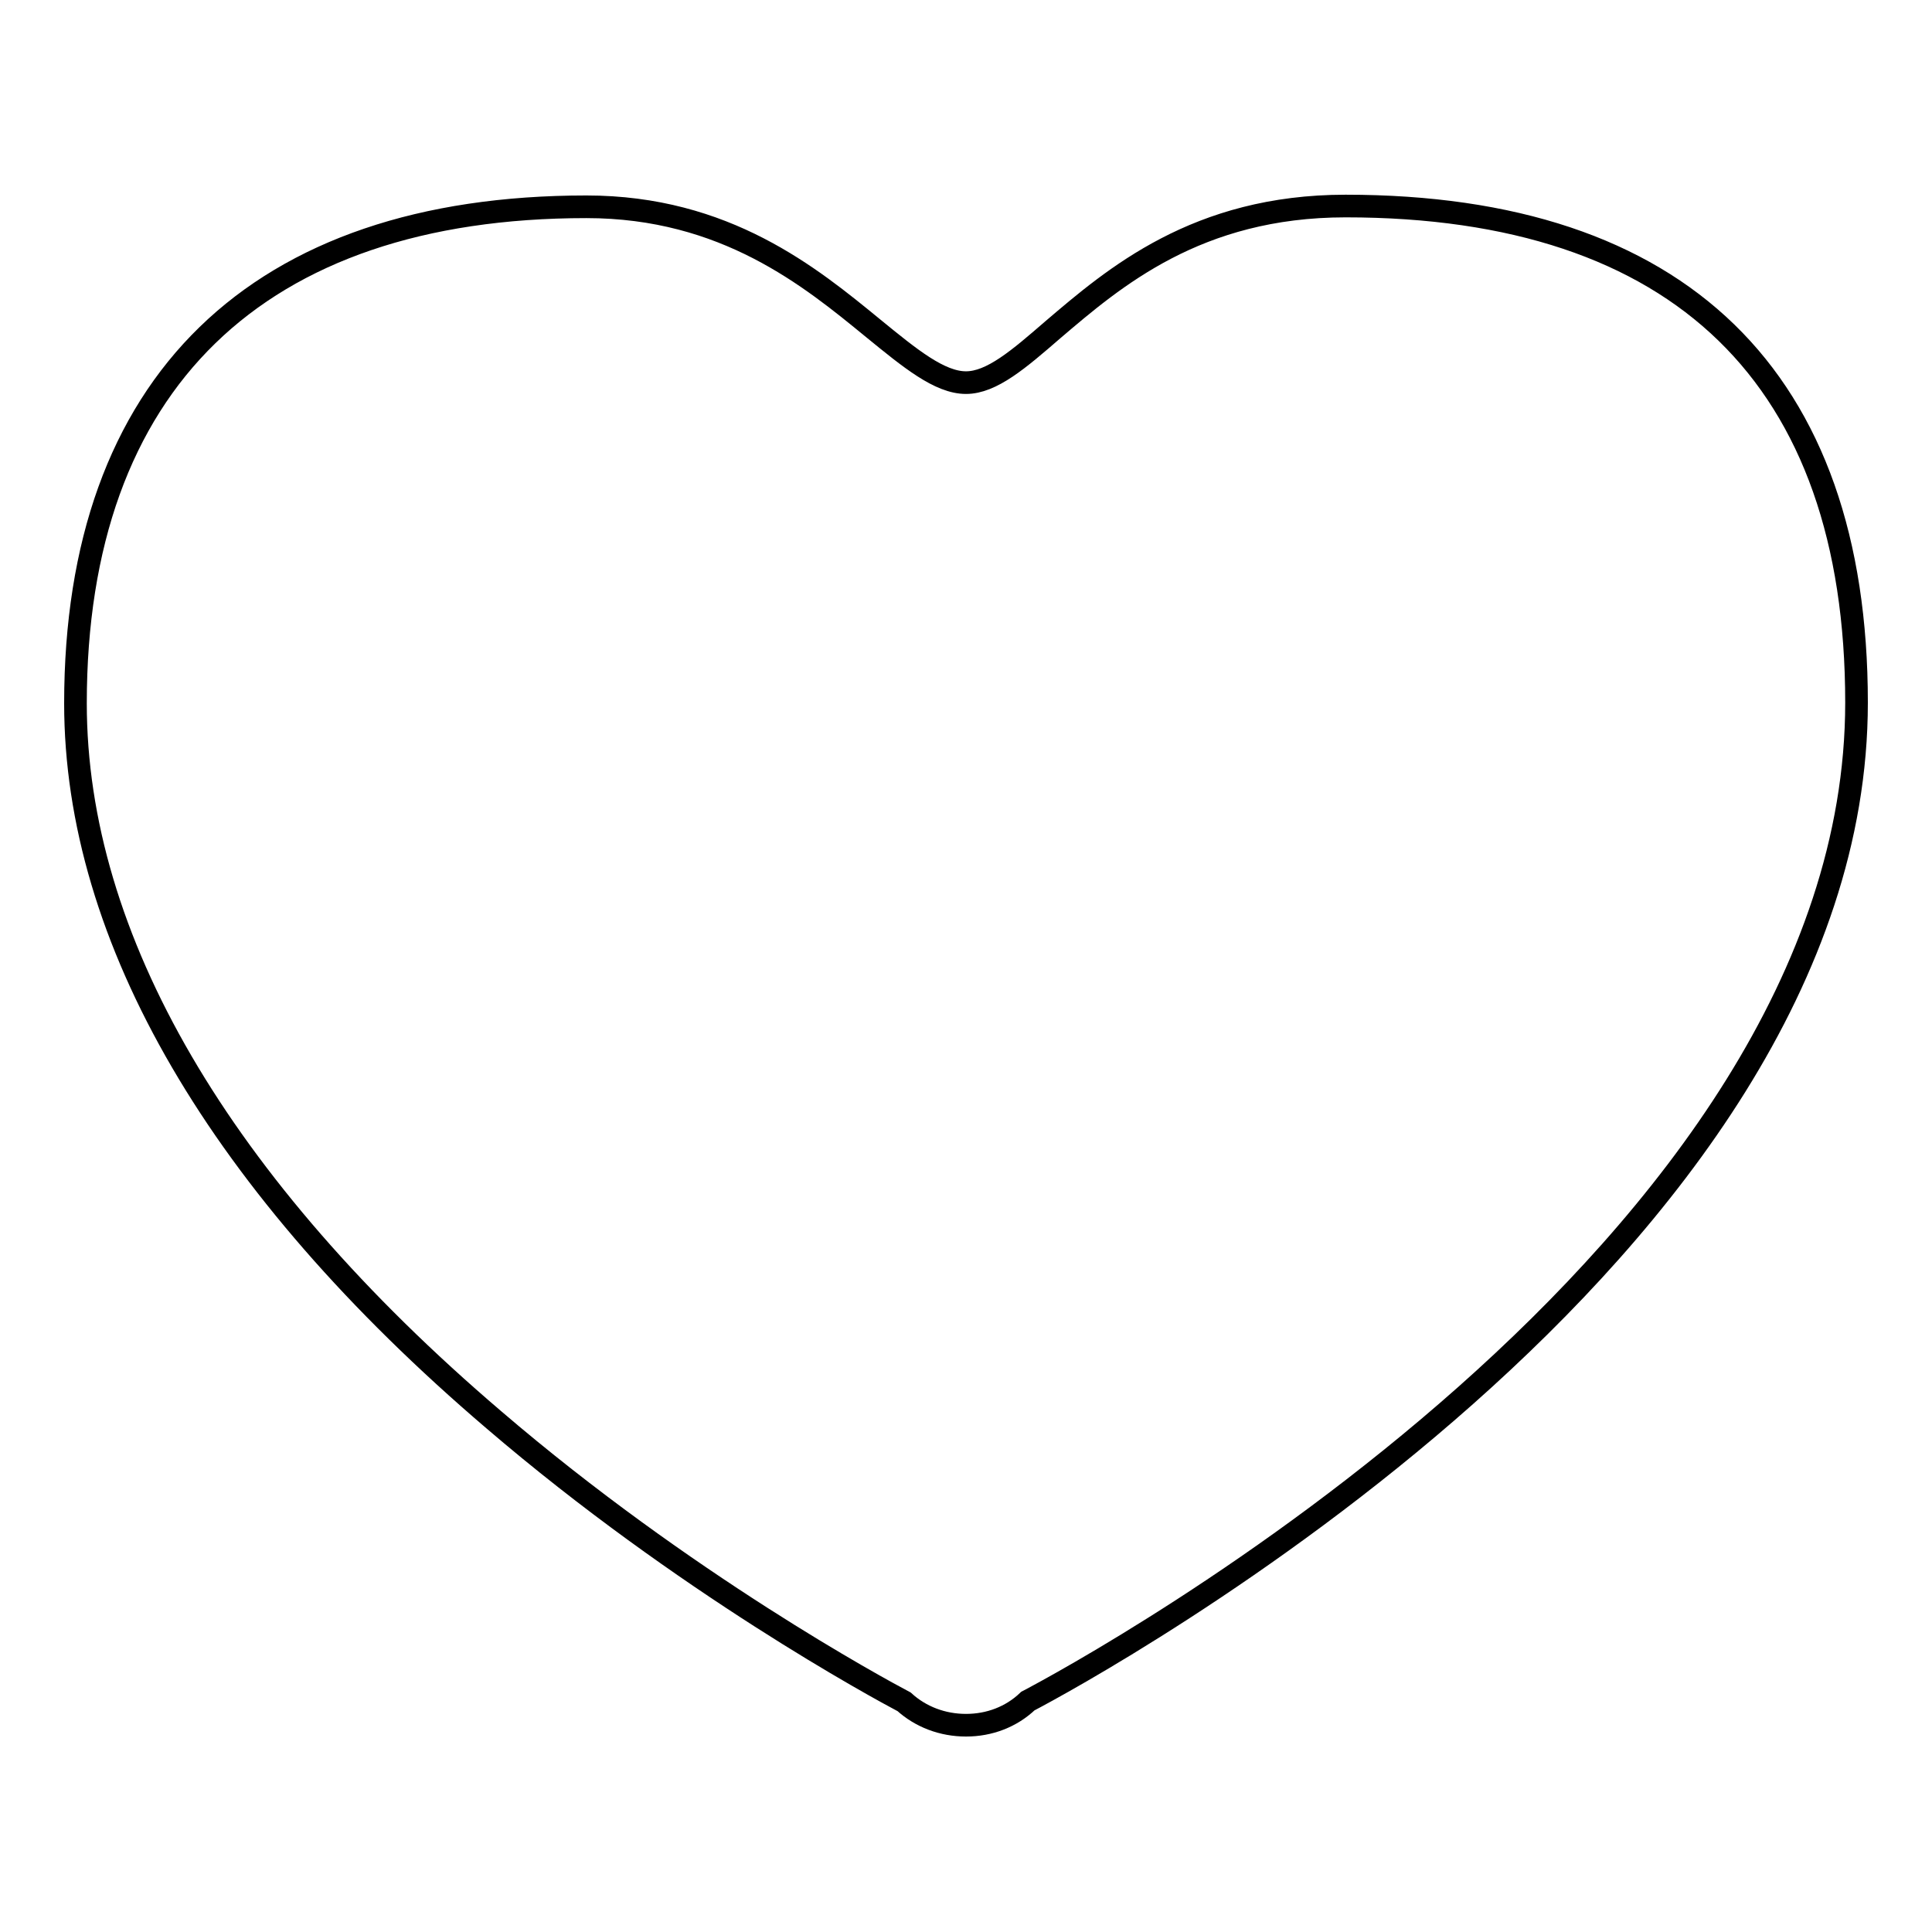
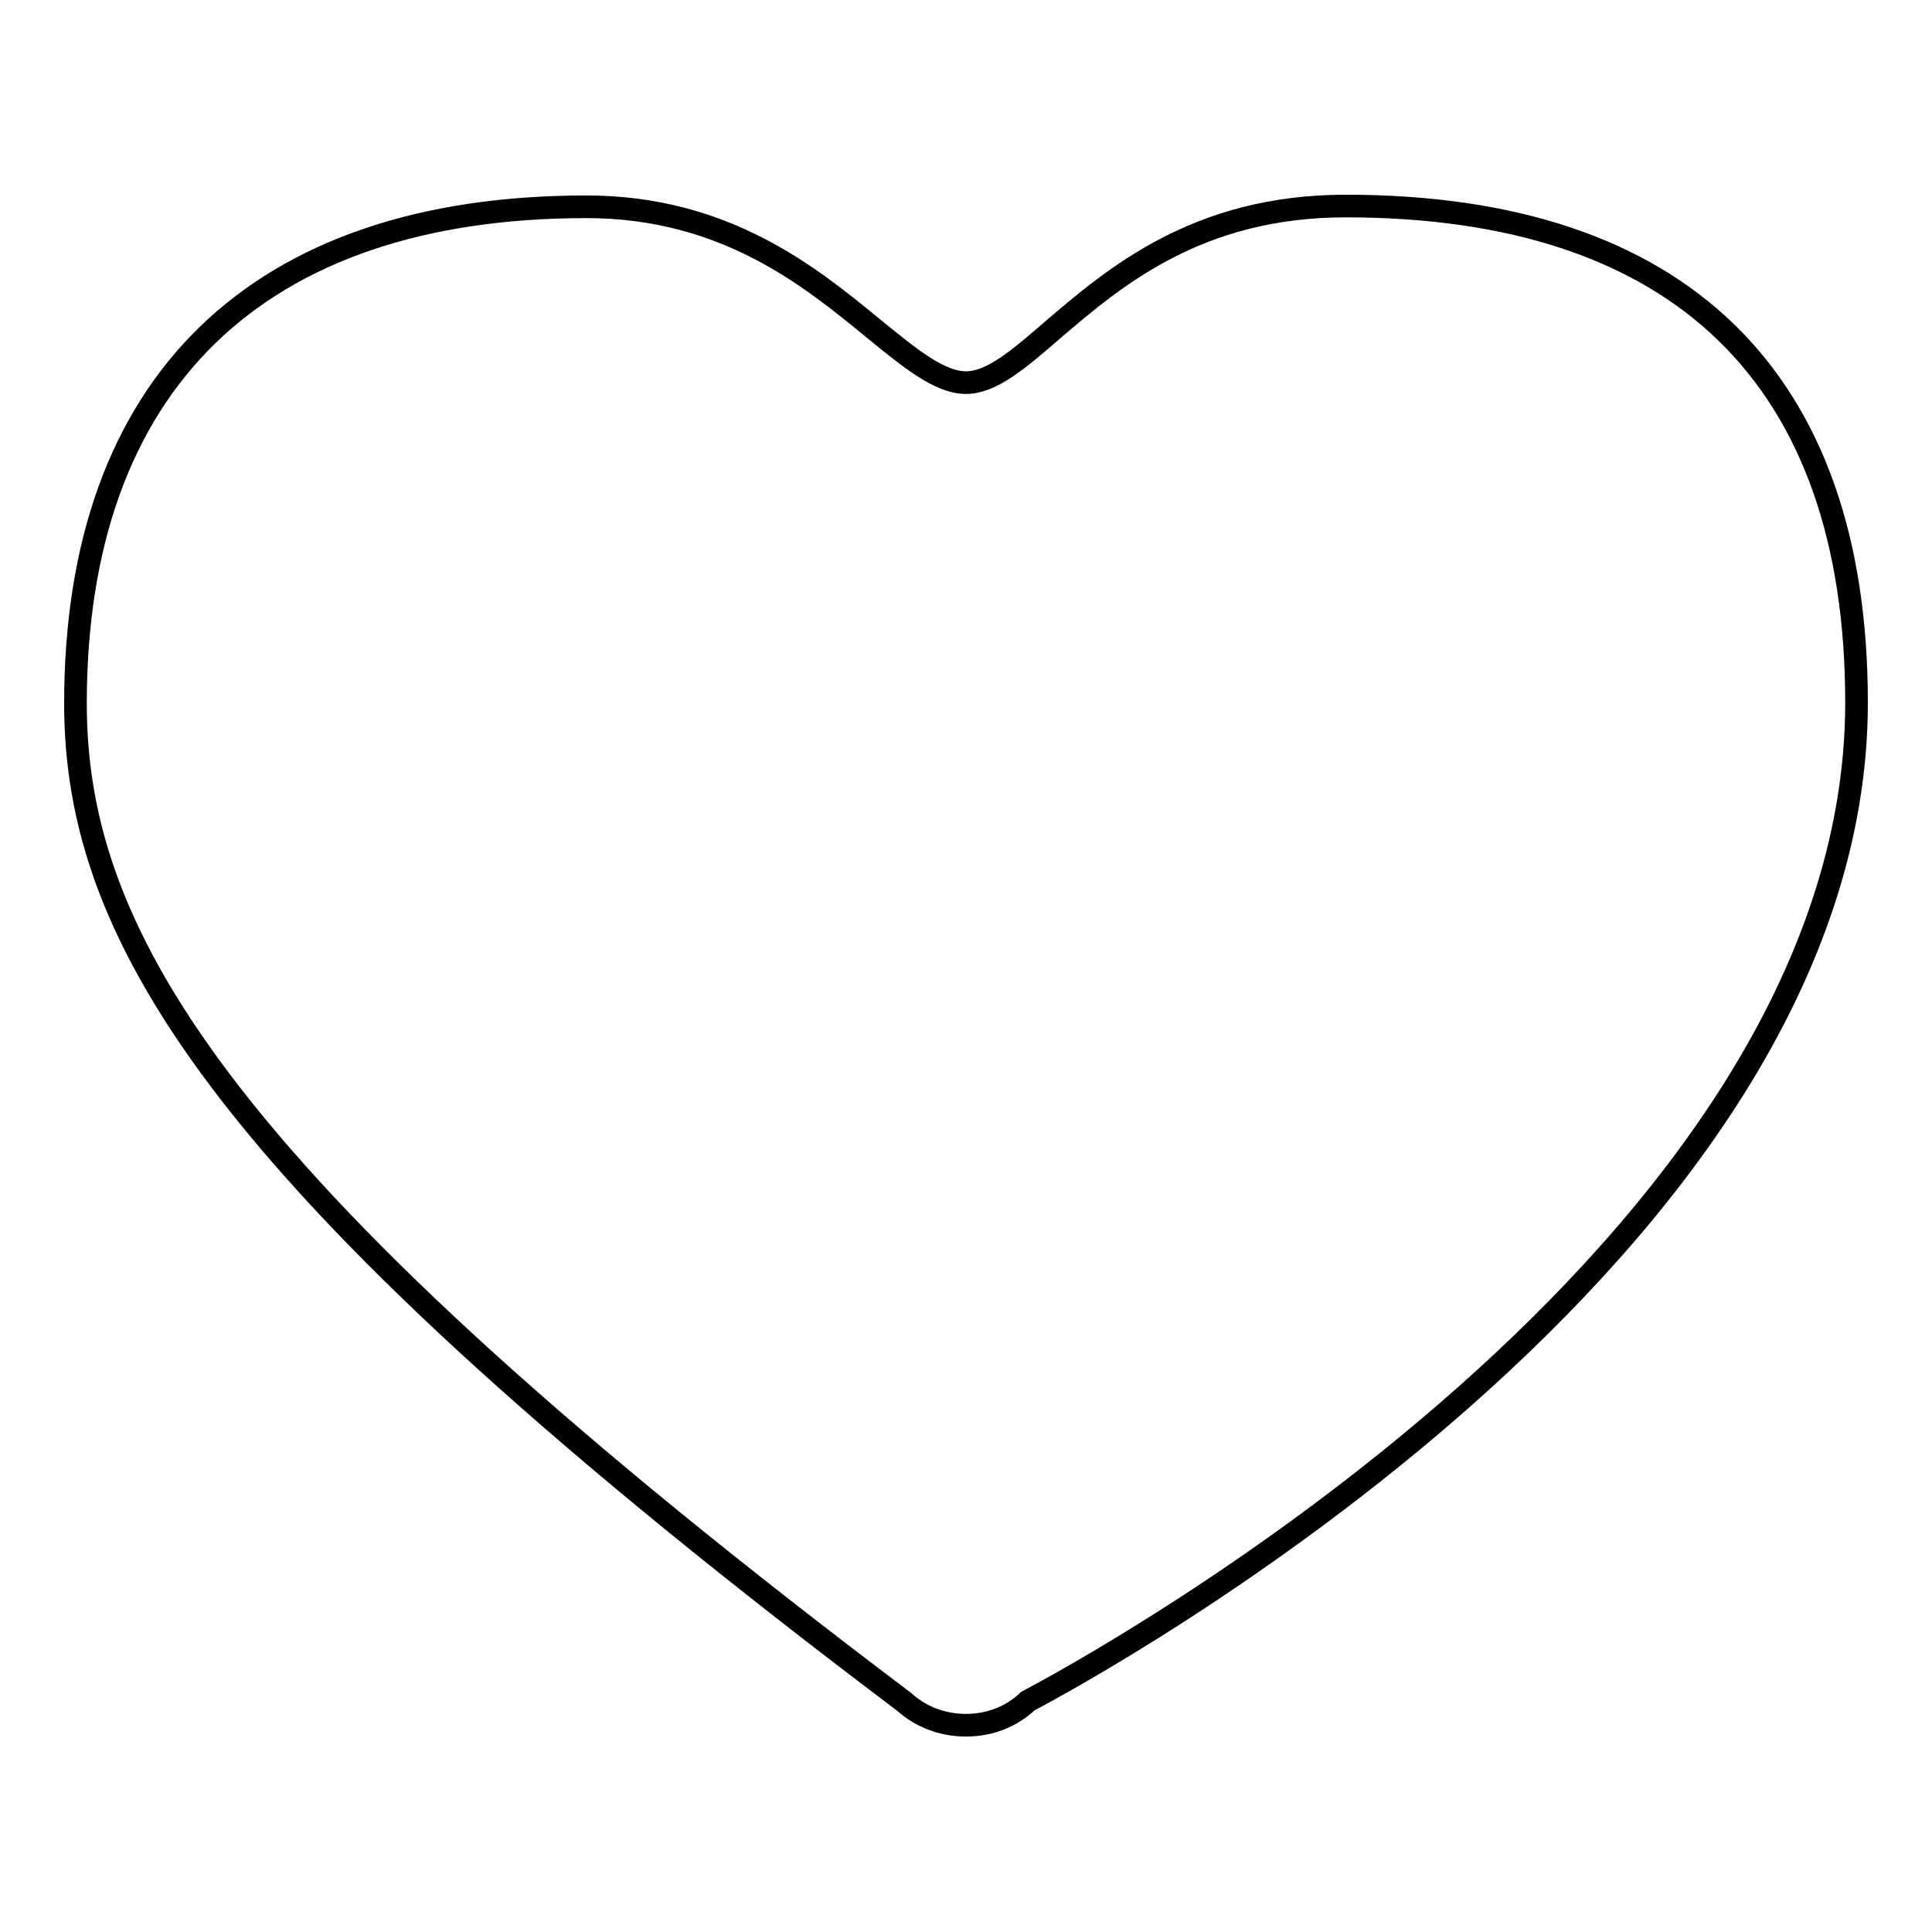
<svg xmlns="http://www.w3.org/2000/svg" version="1.1" x="0px" y="0px" viewBox="0 0 256 256" enable-background="new 0 0 256 256" xml:space="preserve">
  <g>
    <g>
-       <path stroke-width="3" fill-opacity="0" stroke="#000000" d="M128,228.6c-3.1,0-6-1.1-8.2-3.1c-3.4-1.8-29.1-15.7-54.4-37.4C29.1,157.1,10,124.3,10,93.2c0-42.4,24.1-65.8,67.7-65.8c18.4,0,29.7,9.3,38,16.1c4.9,4,8.8,7.2,12.3,7.2c3.4,0,7-3.1,11.5-7c8.1-6.9,19.1-16.4,38.8-16.4c44.3,0,67.7,22.8,67.7,65.8c0,72.8-101.6,128-109.8,132.3C134,227.5,131.1,228.6,128,228.6z" />
+       <path stroke-width="3" fill-opacity="0" stroke="#000000" d="M128,228.6c-3.1,0-6-1.1-8.2-3.1C29.1,157.1,10,124.3,10,93.2c0-42.4,24.1-65.8,67.7-65.8c18.4,0,29.7,9.3,38,16.1c4.9,4,8.8,7.2,12.3,7.2c3.4,0,7-3.1,11.5-7c8.1-6.9,19.1-16.4,38.8-16.4c44.3,0,67.7,22.8,67.7,65.8c0,72.8-101.6,128-109.8,132.3C134,227.5,131.1,228.6,128,228.6z" />
    </g>
  </g>
</svg>